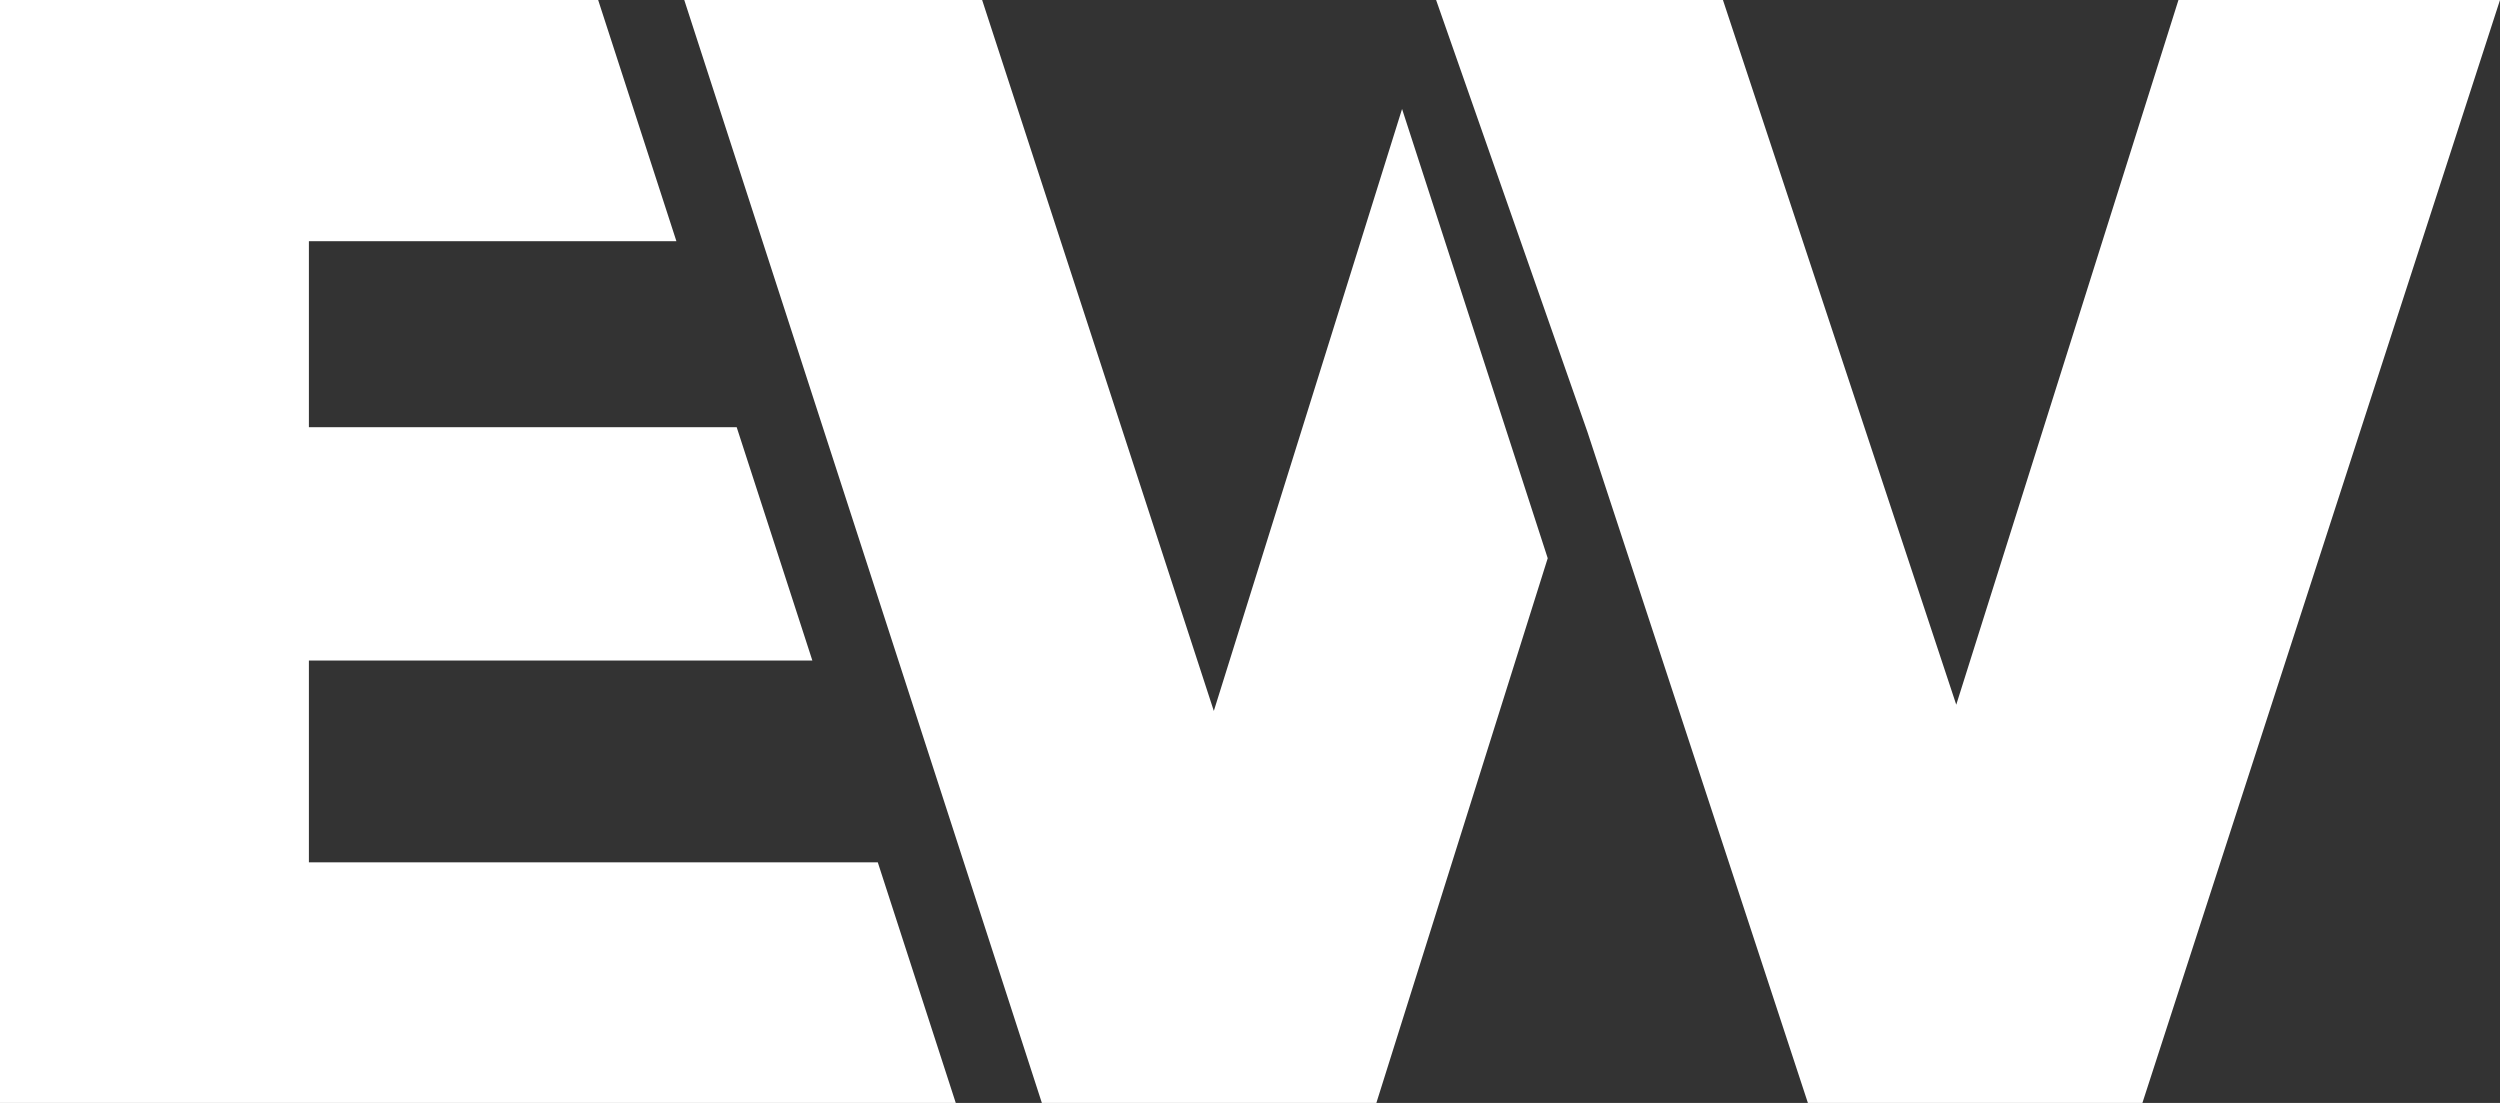
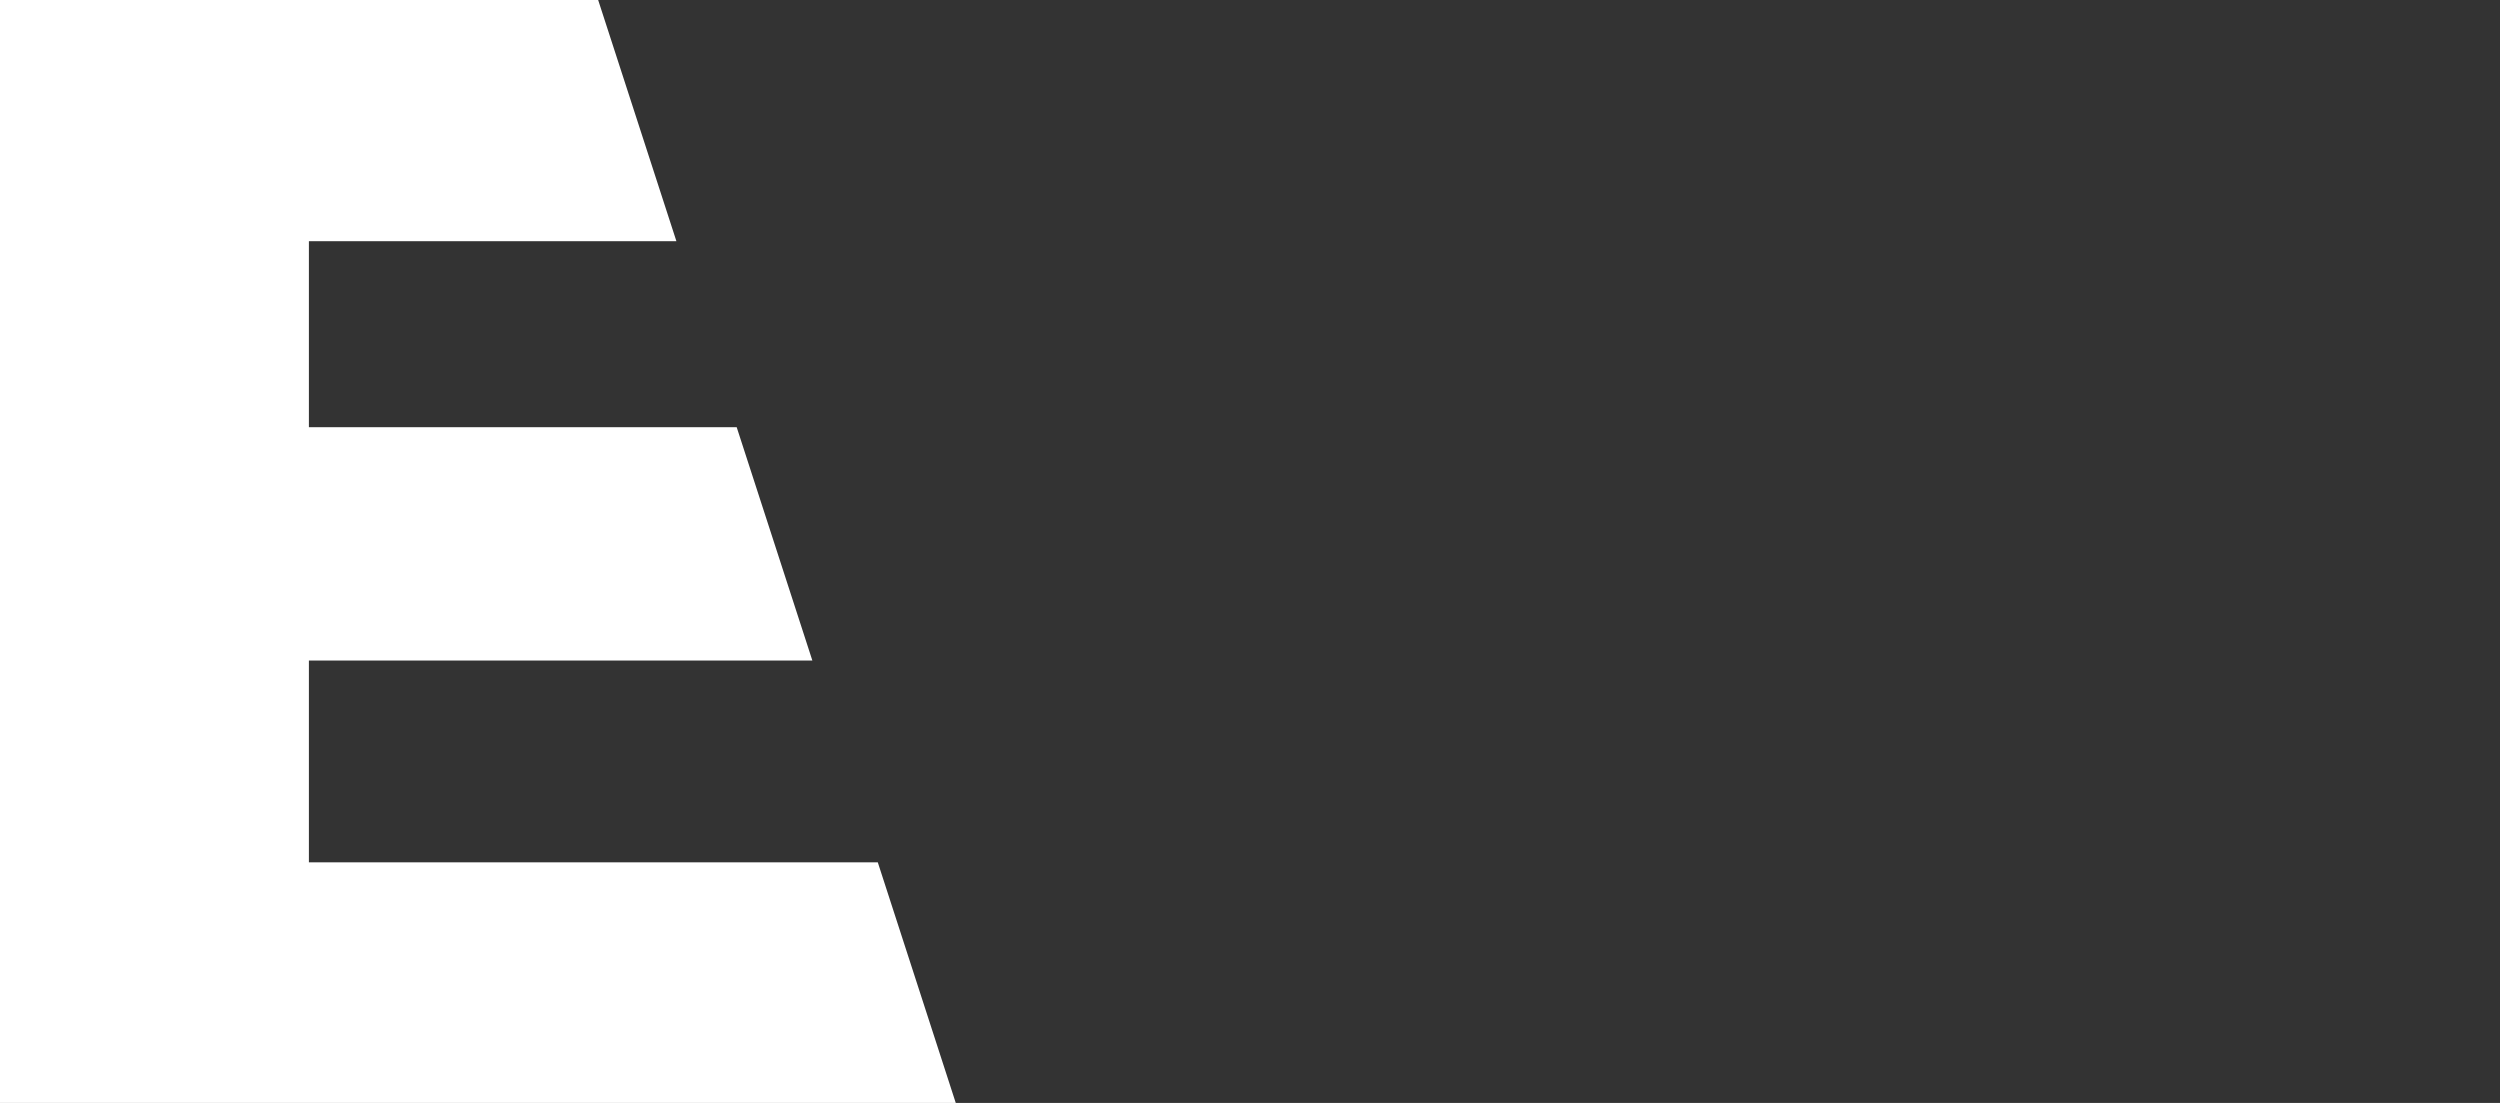
<svg xmlns="http://www.w3.org/2000/svg" width="34px" height="15px" viewBox="0 0 34 15" version="1.1">
  <rect x="0" y="0" width="34" height="15" fill="#333333" stroke="none" />
  <title>Group</title>
  <g id="Design-Starter" stroke="none" stroke-width="1" fill="none" fill-rule="evenodd">
    <g id="Homepage-@-Mobile" transform="translate(-8, -16)" fill="#FFFFFF">
      <g id="Group" transform="translate(8, 16)">
-         <polyline id="Fill-28" points="19.531 0 23.432 0 26.605 9.584 29.627 0 34 0 29.134 15.008 24.59 15.008 21.589 5.874" />
        <polygon id="Fill-29" points="4.201 11.728 4.201 8.983 11.048 8.983 10.019 5.81 4.201 5.81 4.201 3.28 9.199 3.28 8.135 1.90203444e-05 0 1.90203444e-05 0 15.008 13.001 15.008 11.938 11.728" />
-         <polygon id="Fill-30" points="13.357 0 16.508 9.669 19.068 1.482 21.049 7.592 18.716 15.008 14.172 15.008 9.306 0" />
      </g>
    </g>
  </g>
</svg>